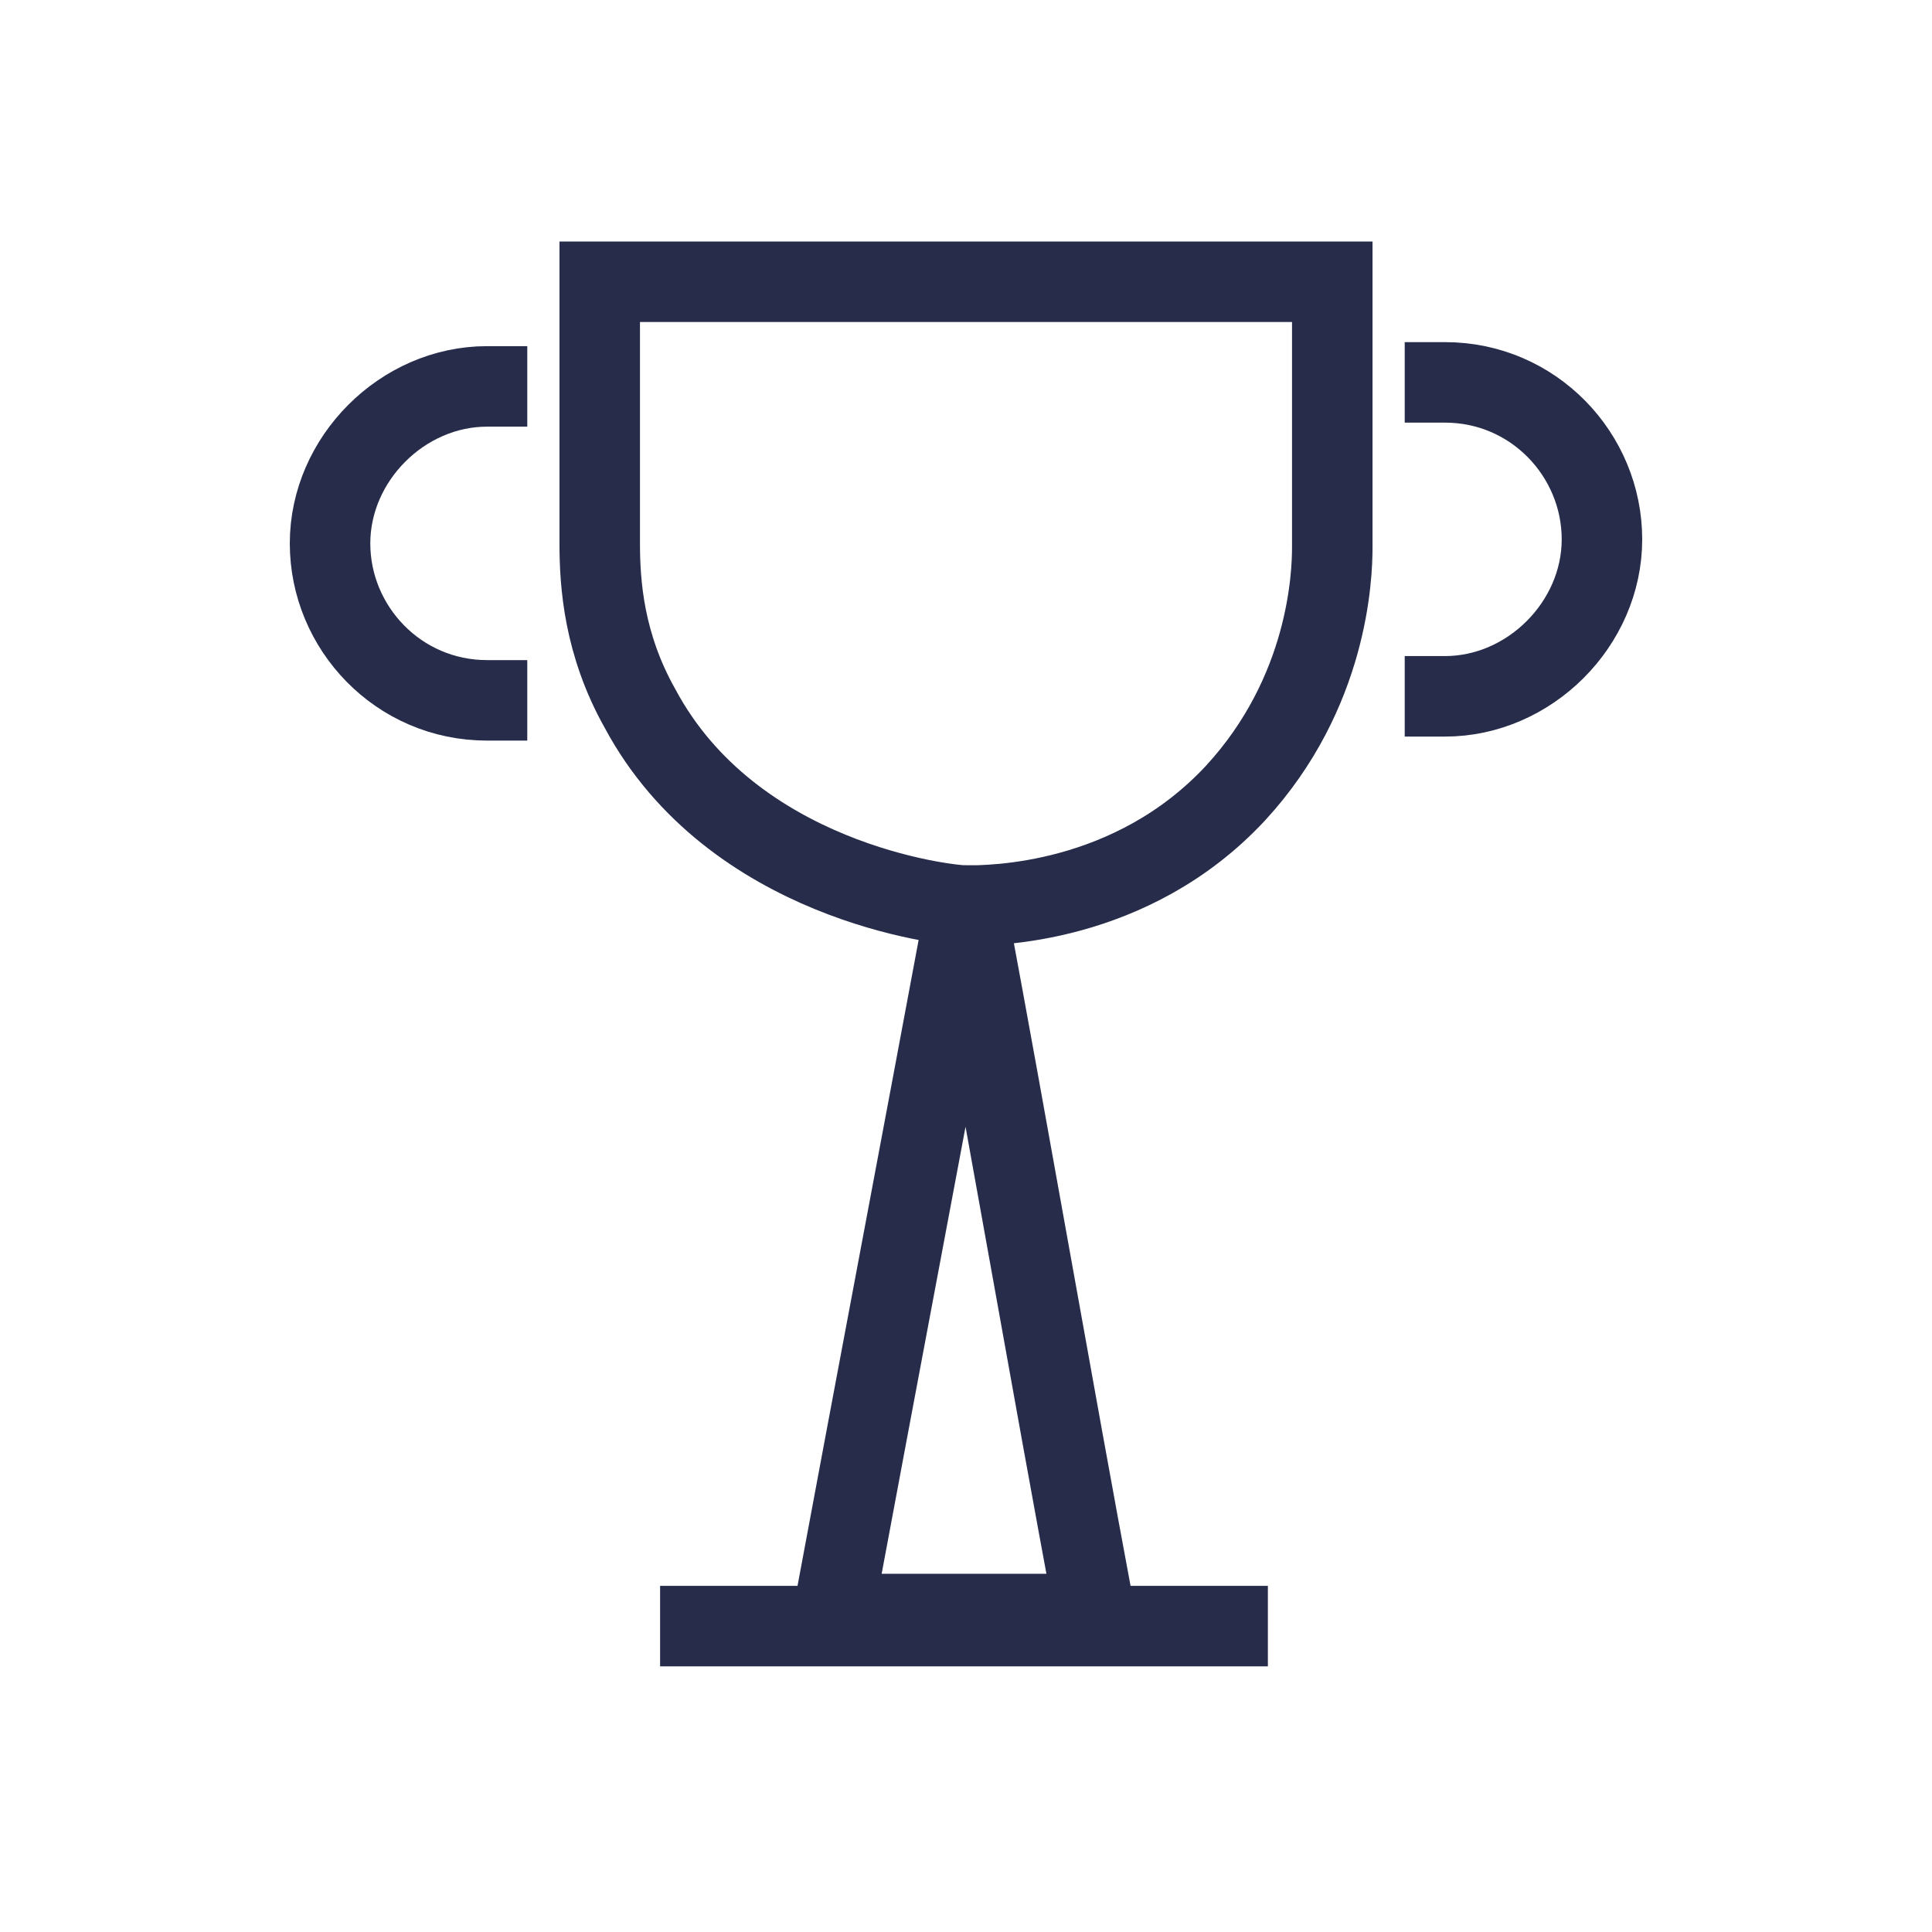
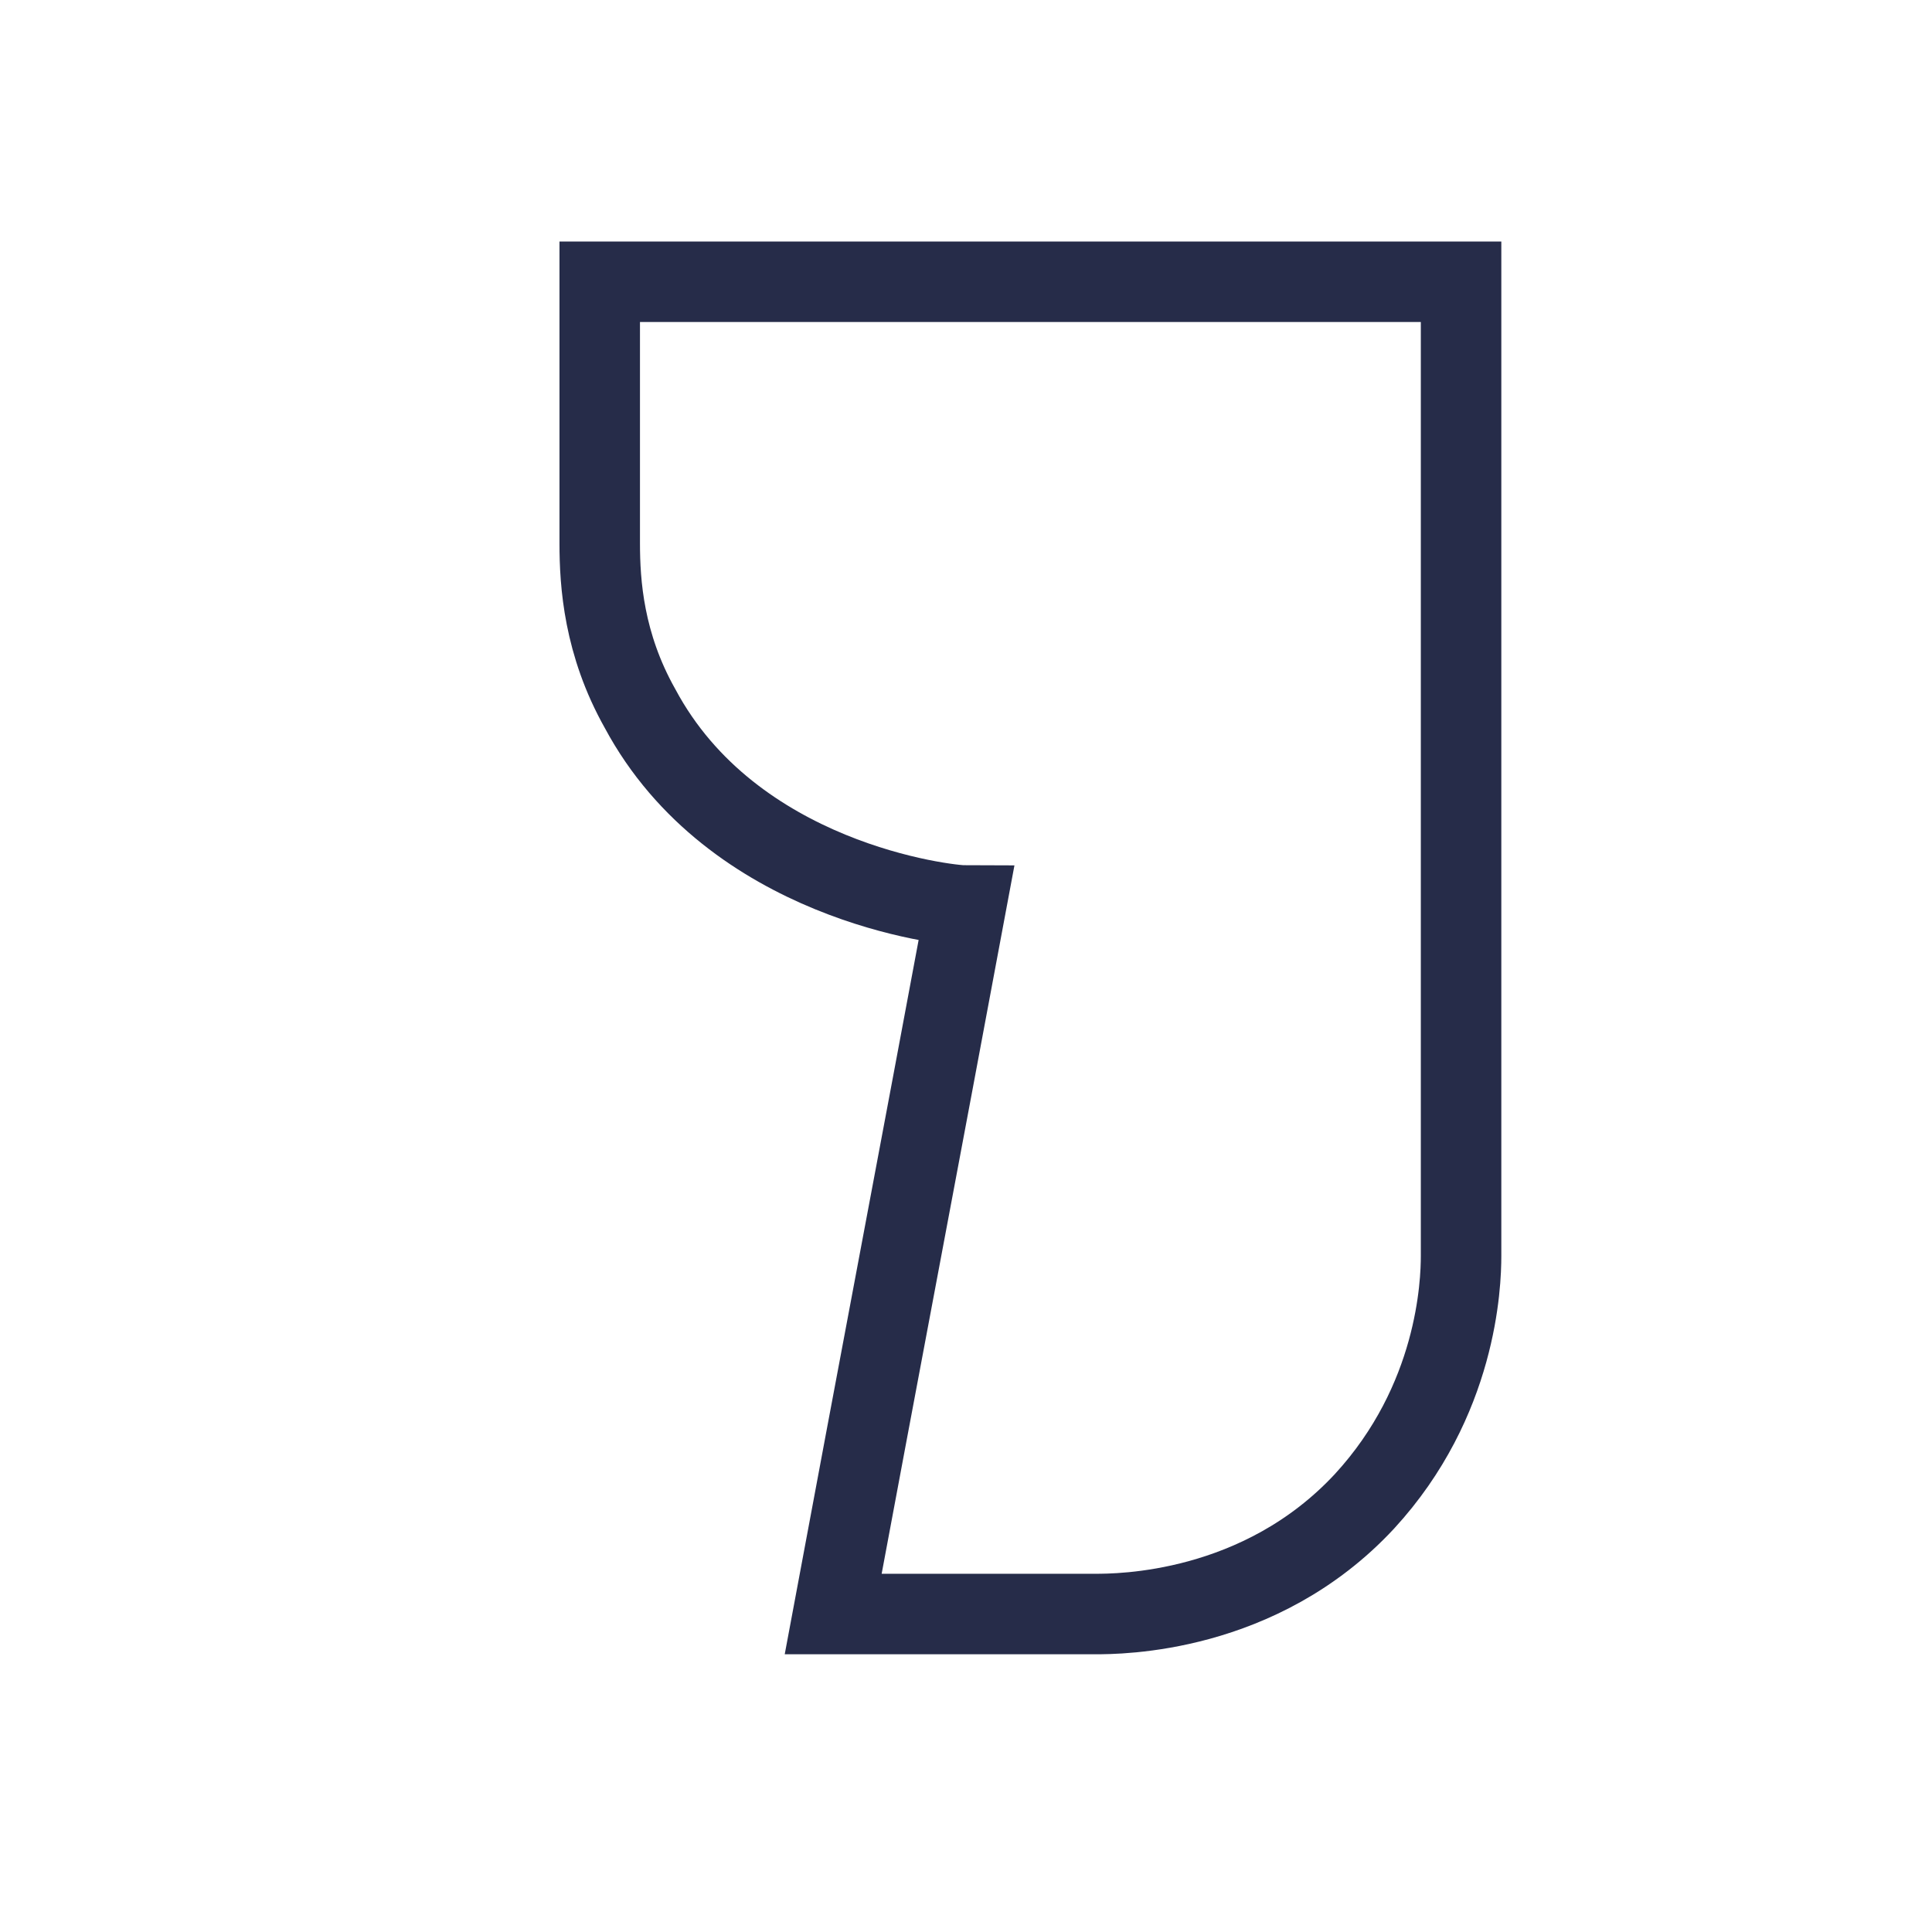
<svg xmlns="http://www.w3.org/2000/svg" version="1.1" id="Warstwa_1" x="0px" y="0px" viewBox="0 0 48 48" style="enable-background:new 0 0 48 48;" xml:space="preserve">
  <style type="text/css"> .st0{fill:none;stroke:#262C49;stroke-width:2;stroke-linecap:square;} </style>
  <g>
-     <path class="st0" d="M14.9,7v6.5c0,1,0.1,2.5,1,4.1c2.3,4.3,7.6,4.9,8.1,4.9c-1.1,5.9-2.2,11.7-3.3,17.6h6.5 c-1.1-5.9-2.1-11.7-3.2-17.6c0.6,0,4.1,0,6.7-2.8c2.3-2.5,2.4-5.4,2.4-6.1V7H14.9z" />
-     <line class="st0" x1="17.4" y1="40.4" x2="30.5" y2="40.4" />
+     <path class="st0" d="M14.9,7v6.5c0,1,0.1,2.5,1,4.1c2.3,4.3,7.6,4.9,8.1,4.9c-1.1,5.9-2.2,11.7-3.3,17.6h6.5 c0.6,0,4.1,0,6.7-2.8c2.3-2.5,2.4-5.4,2.4-6.1V7H14.9z" />
    <g>
-       <path class="st0" d="M12.1,17.4c-2.2,0-3.9-1.8-3.9-3.9s1.8-3.9,3.9-3.9" />
-       <path class="st0" d="M35.9,9.5c2.2,0,3.9,1.8,3.9,3.9s-1.8,3.9-3.9,3.9" />
-     </g>
+       </g>
  </g>
</svg>